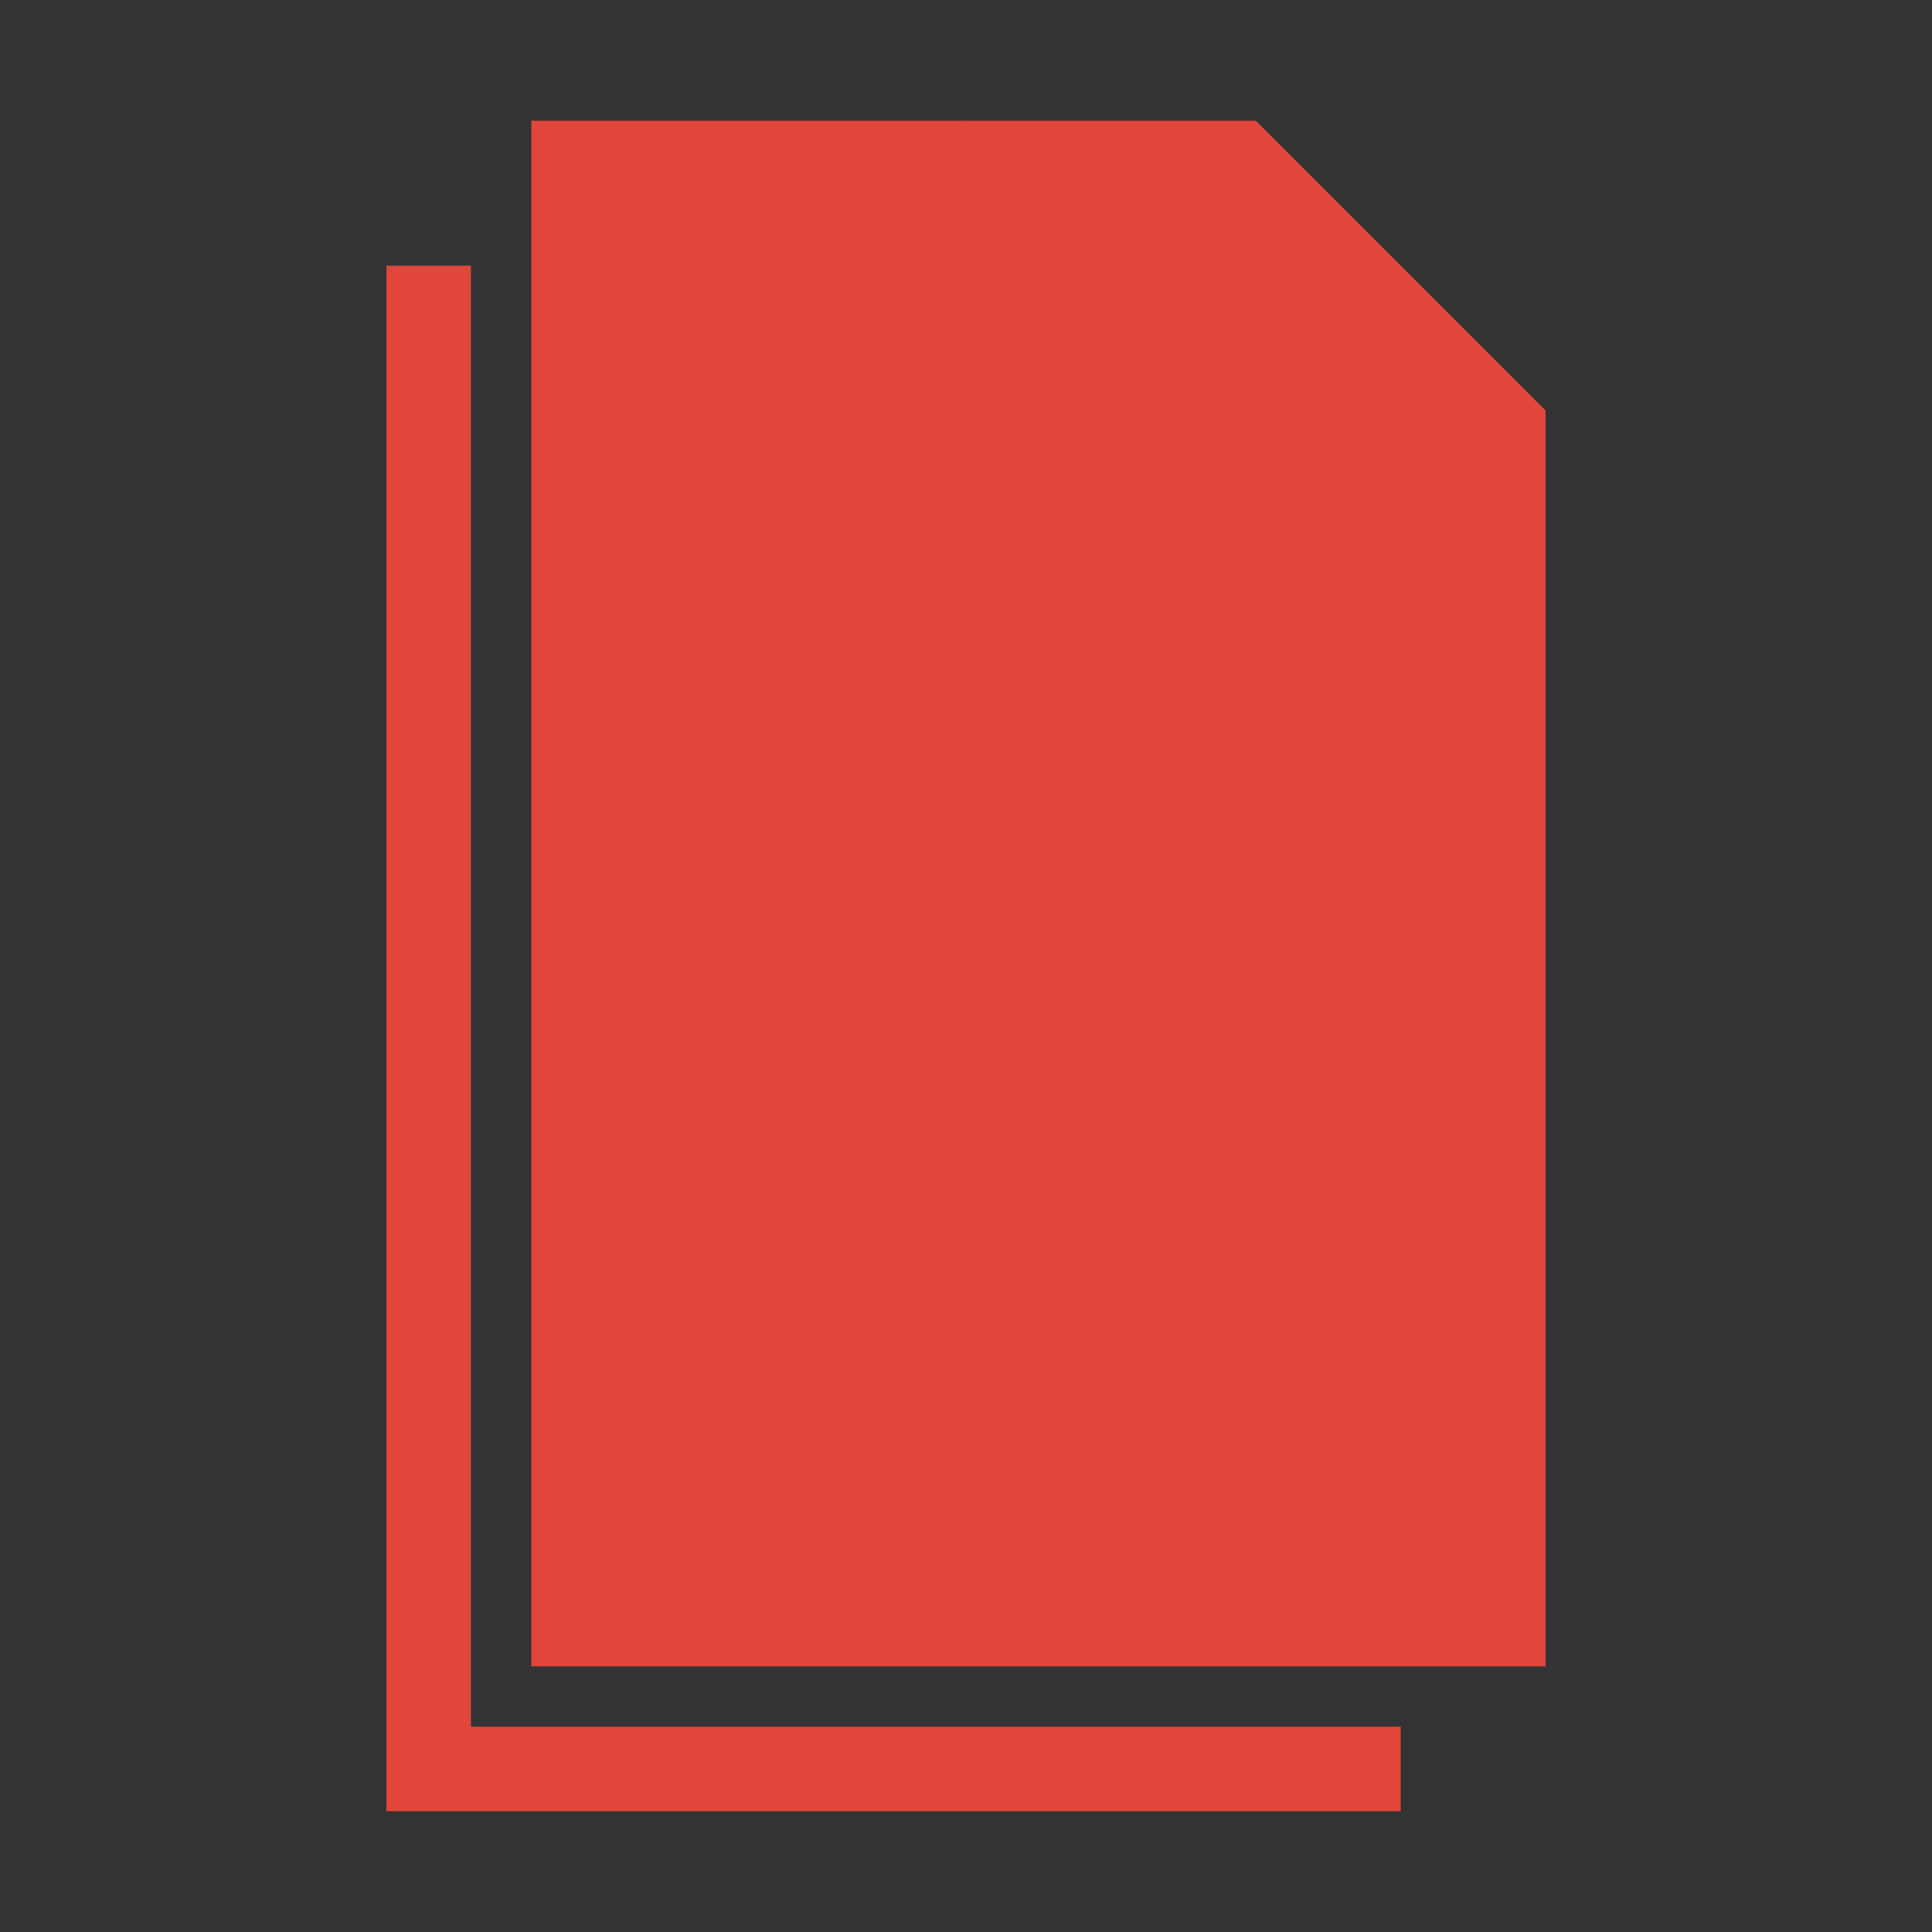
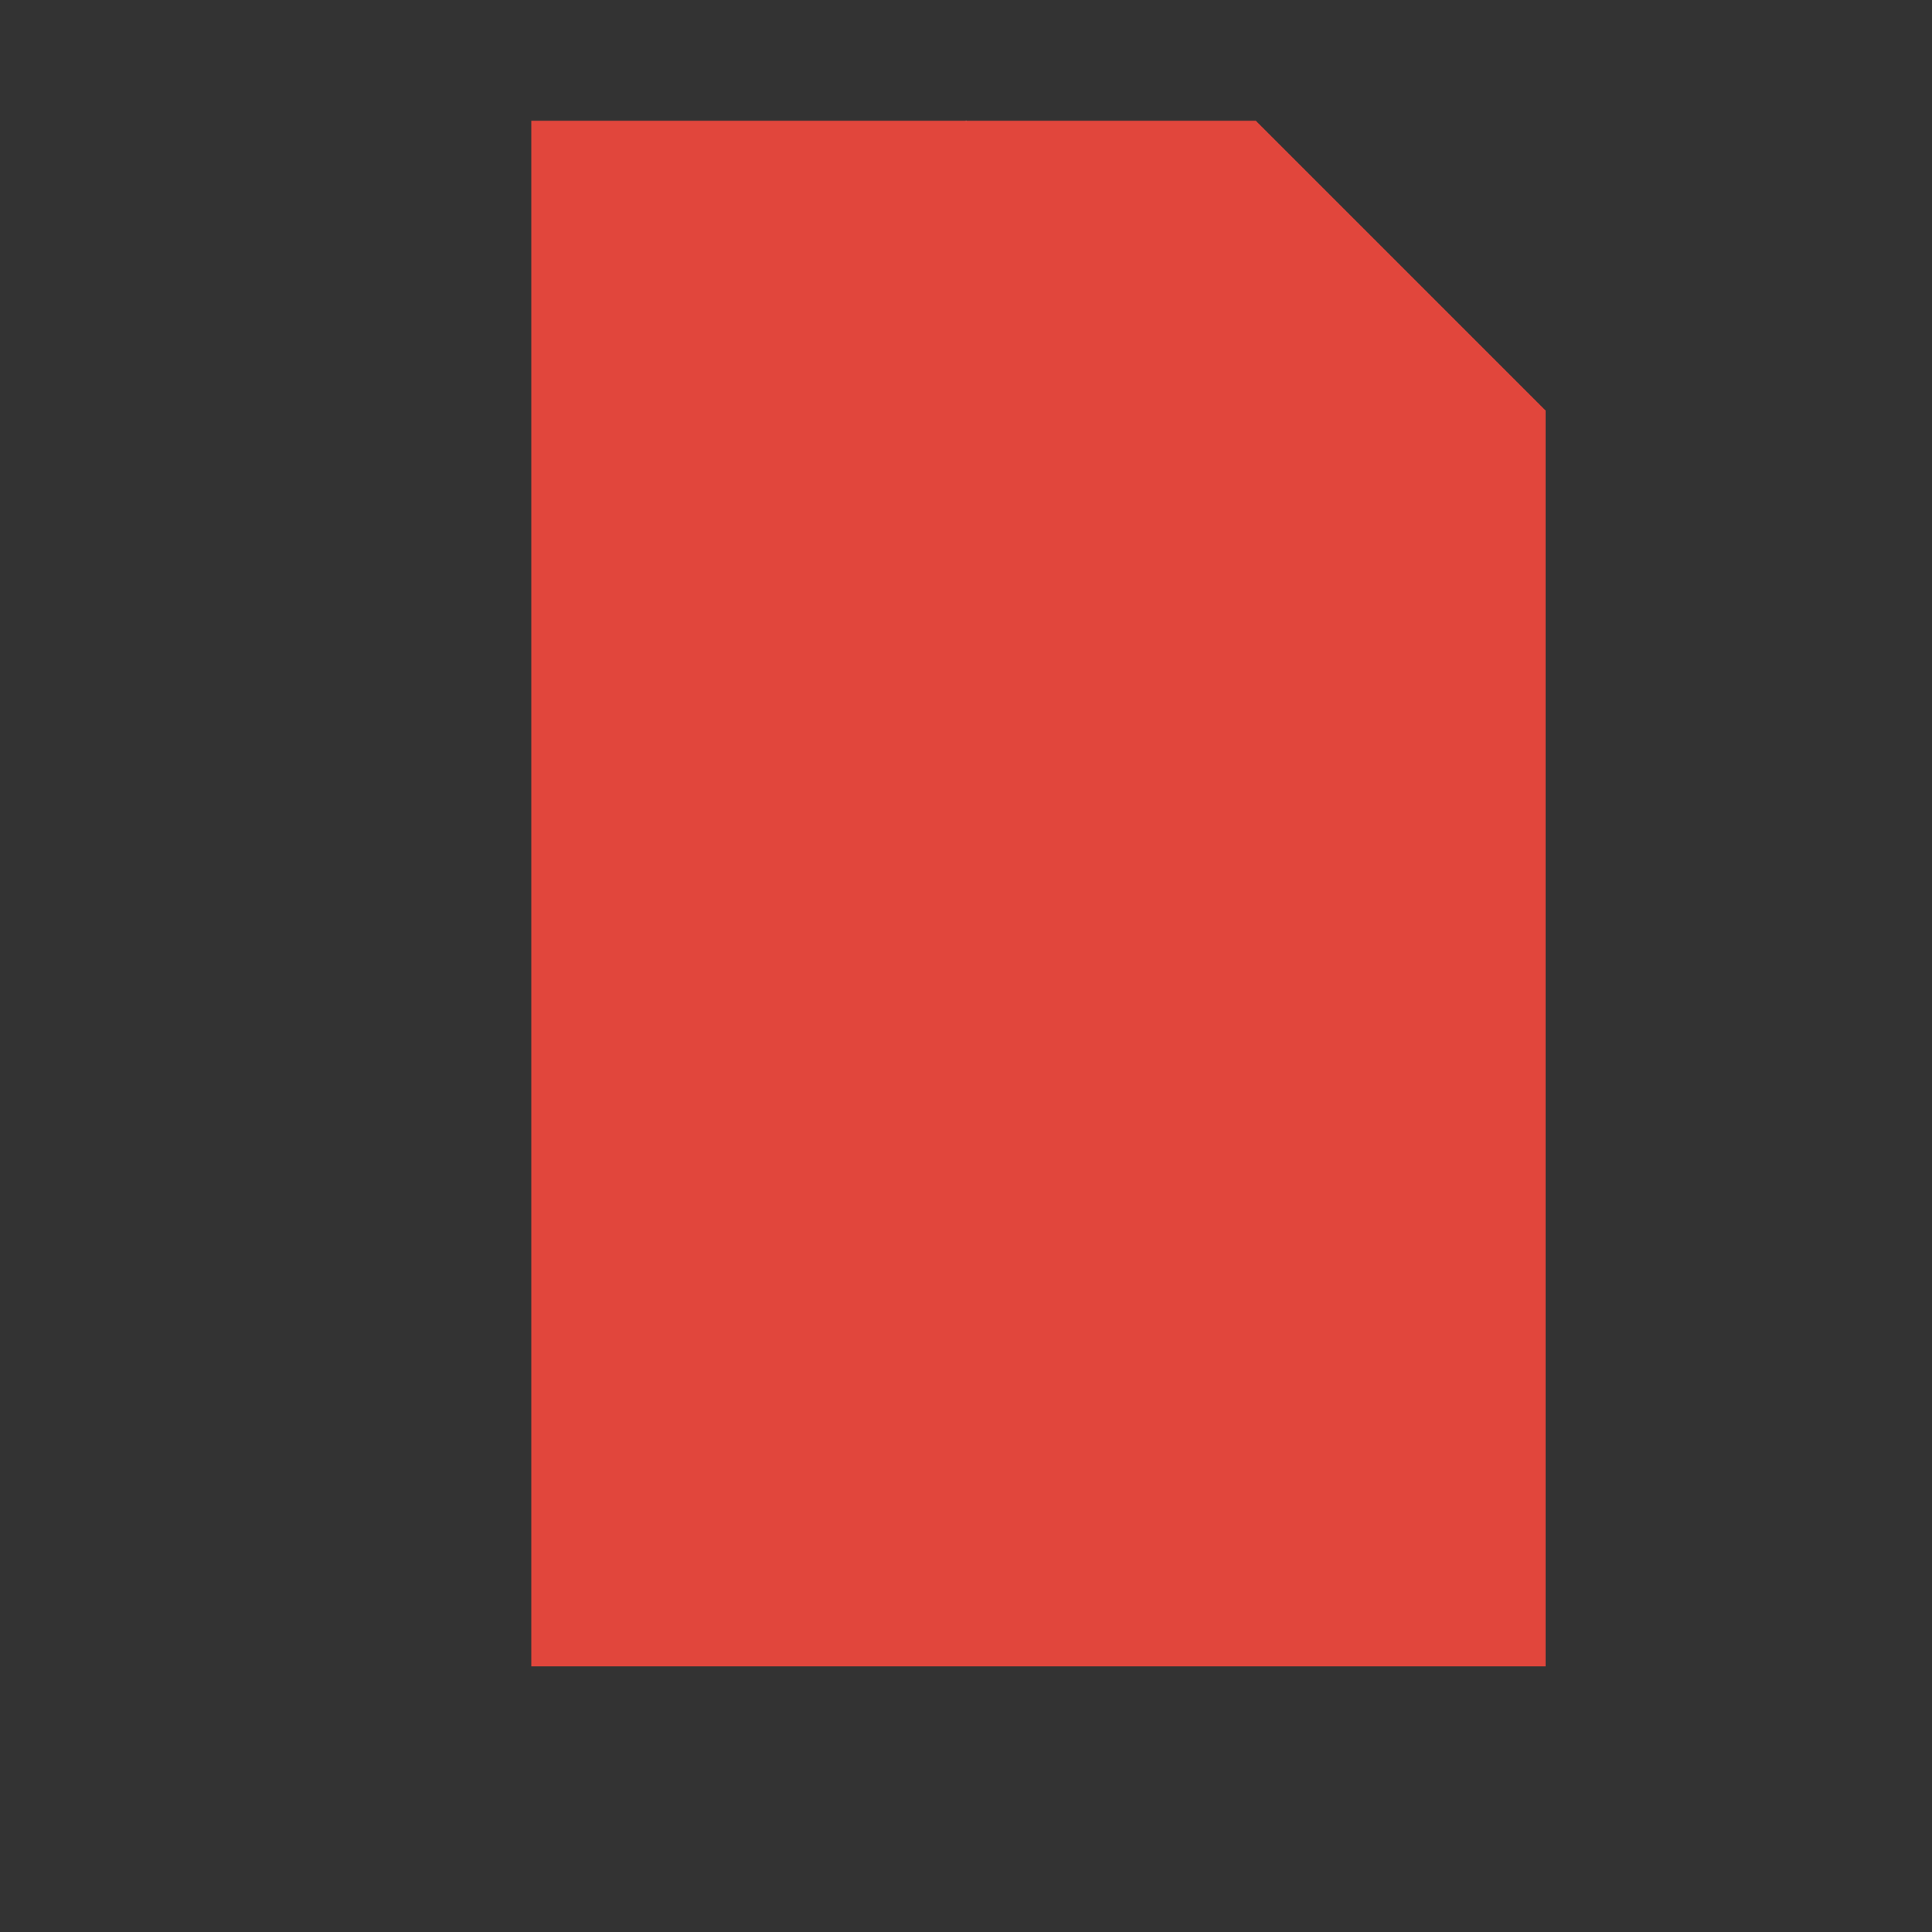
<svg xmlns="http://www.w3.org/2000/svg" version="1.1" id="Layer_1" x="0" y="0" viewBox="0 0 32 32" style="enable-background:new 0 0 32 32" xml:space="preserve">
  <rect x="0" y="0" width="32" height="32" fill="#333333" stroke="none" />
  <style>.st1{fill:#e1463c}</style>
  <path style="fill-rule:evenodd;clip-rule:evenodd;fill:#fff" d="m16 2 2 1.4v15.9L16 22l-2-1.4V4.7z" />
-   <path class="st1" d="M7.8 4.4H6.4V30h16.8v-1.4H7.8z" />
  <path class="st1" d="M20.8 2h-12v25.6h16.8V6.8z" />
</svg>